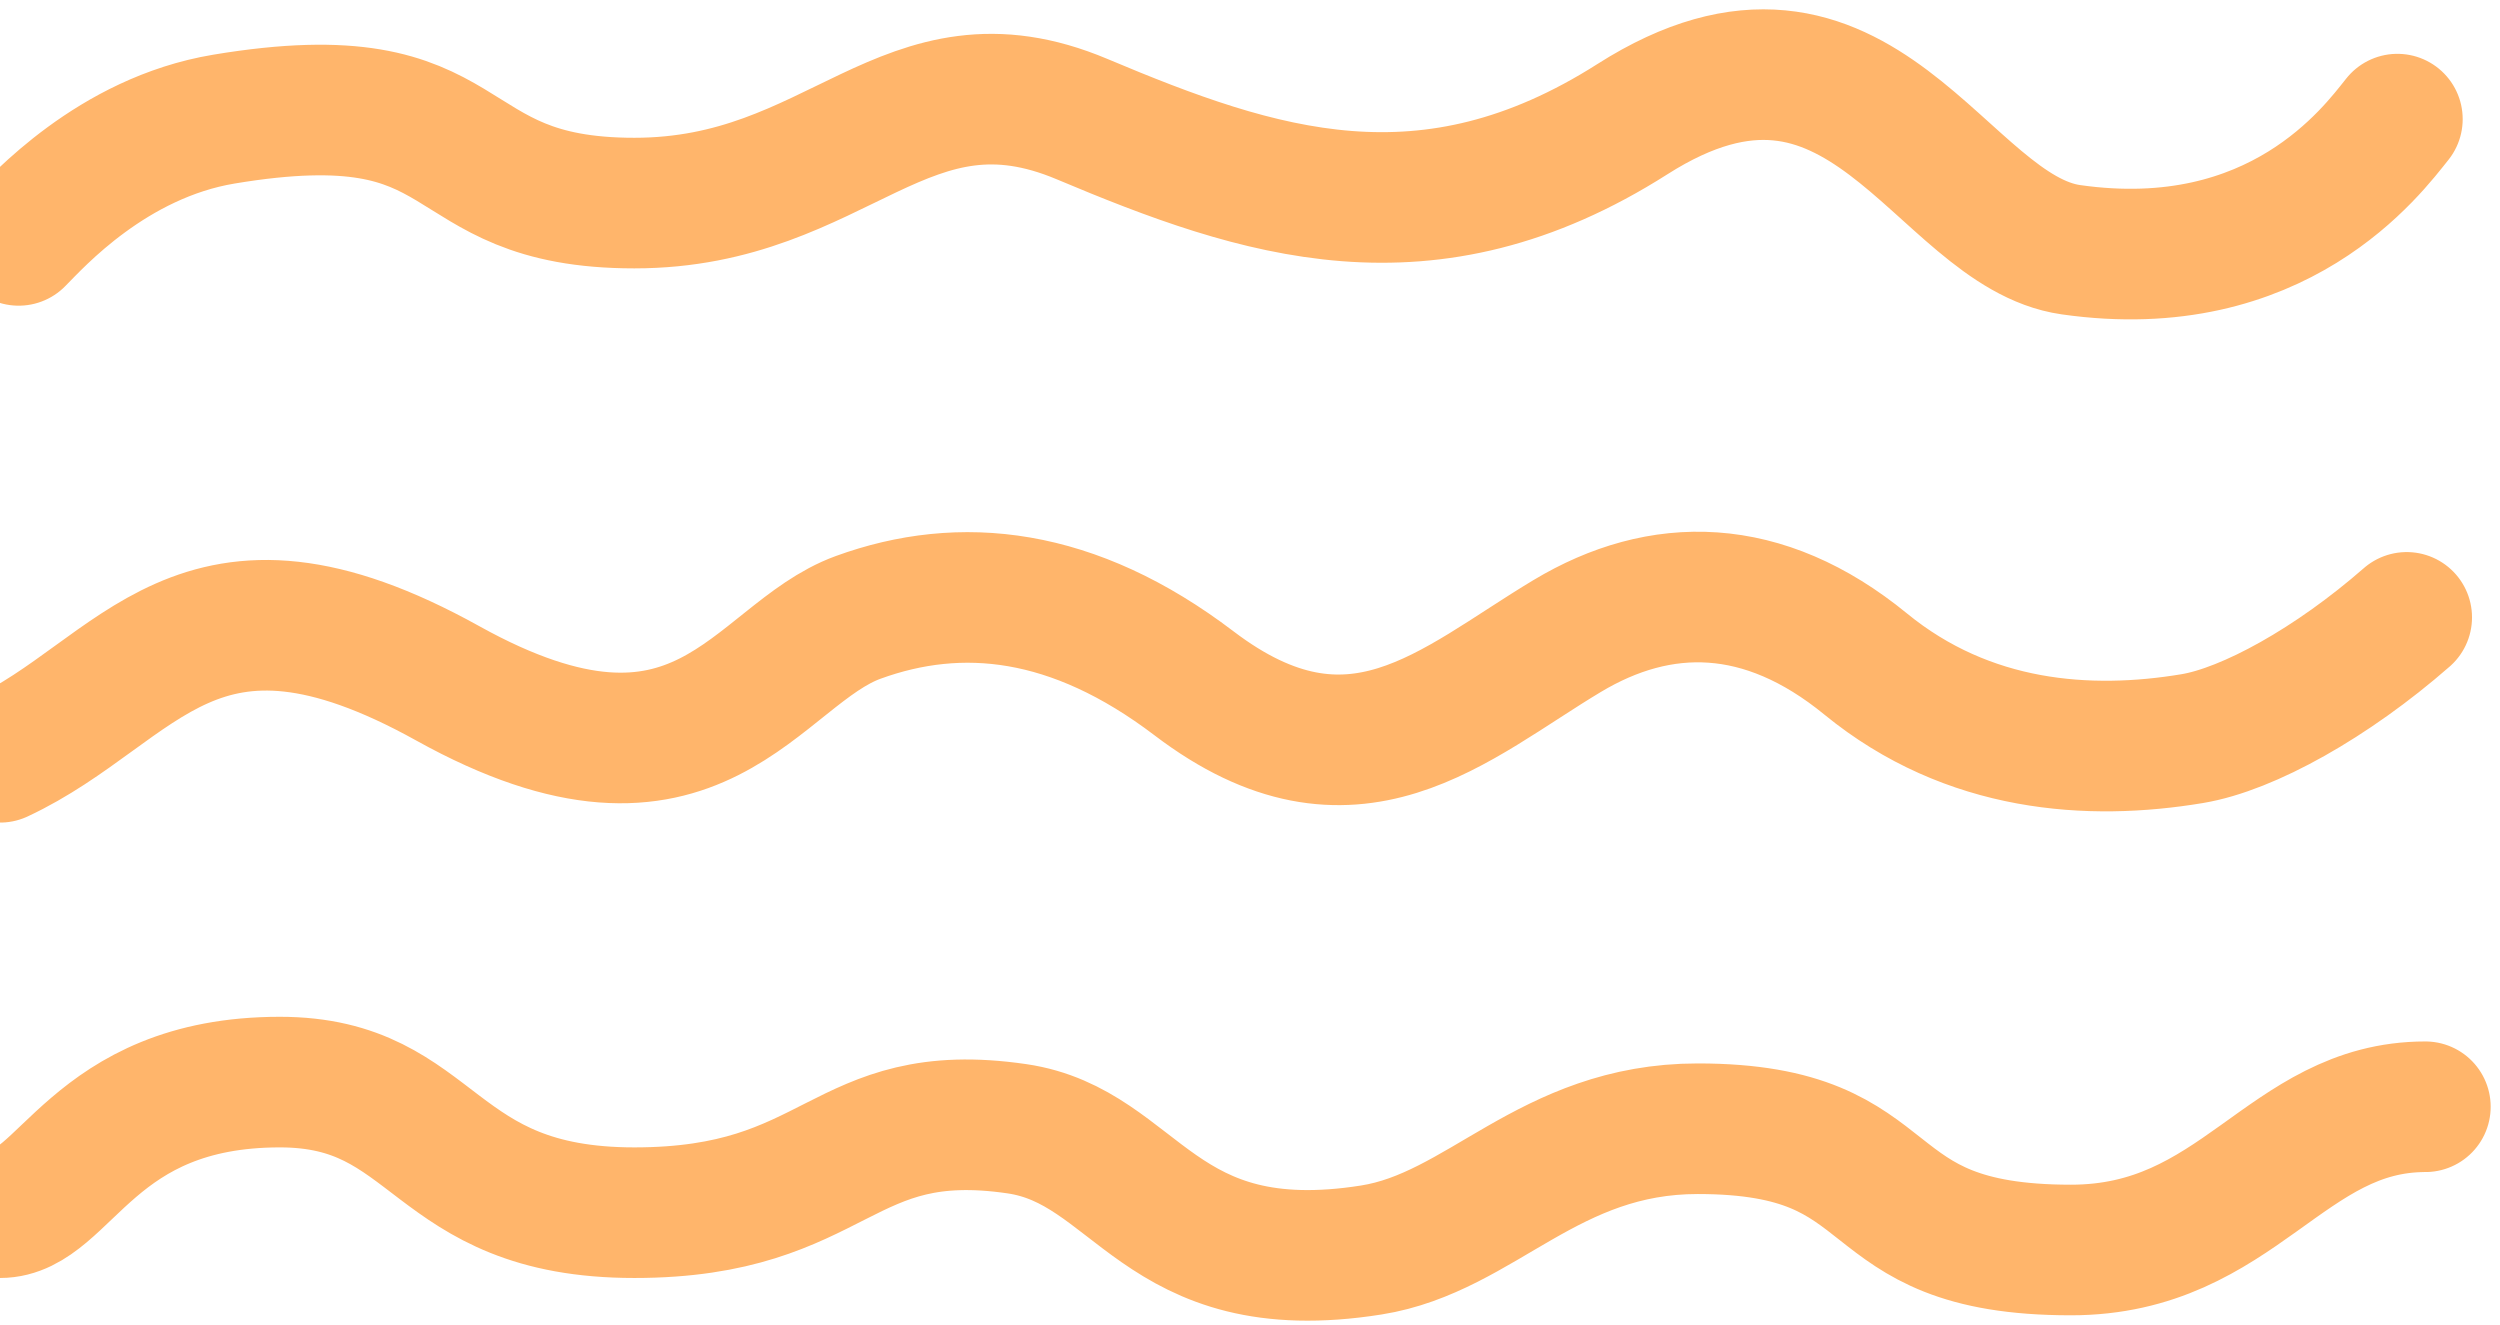
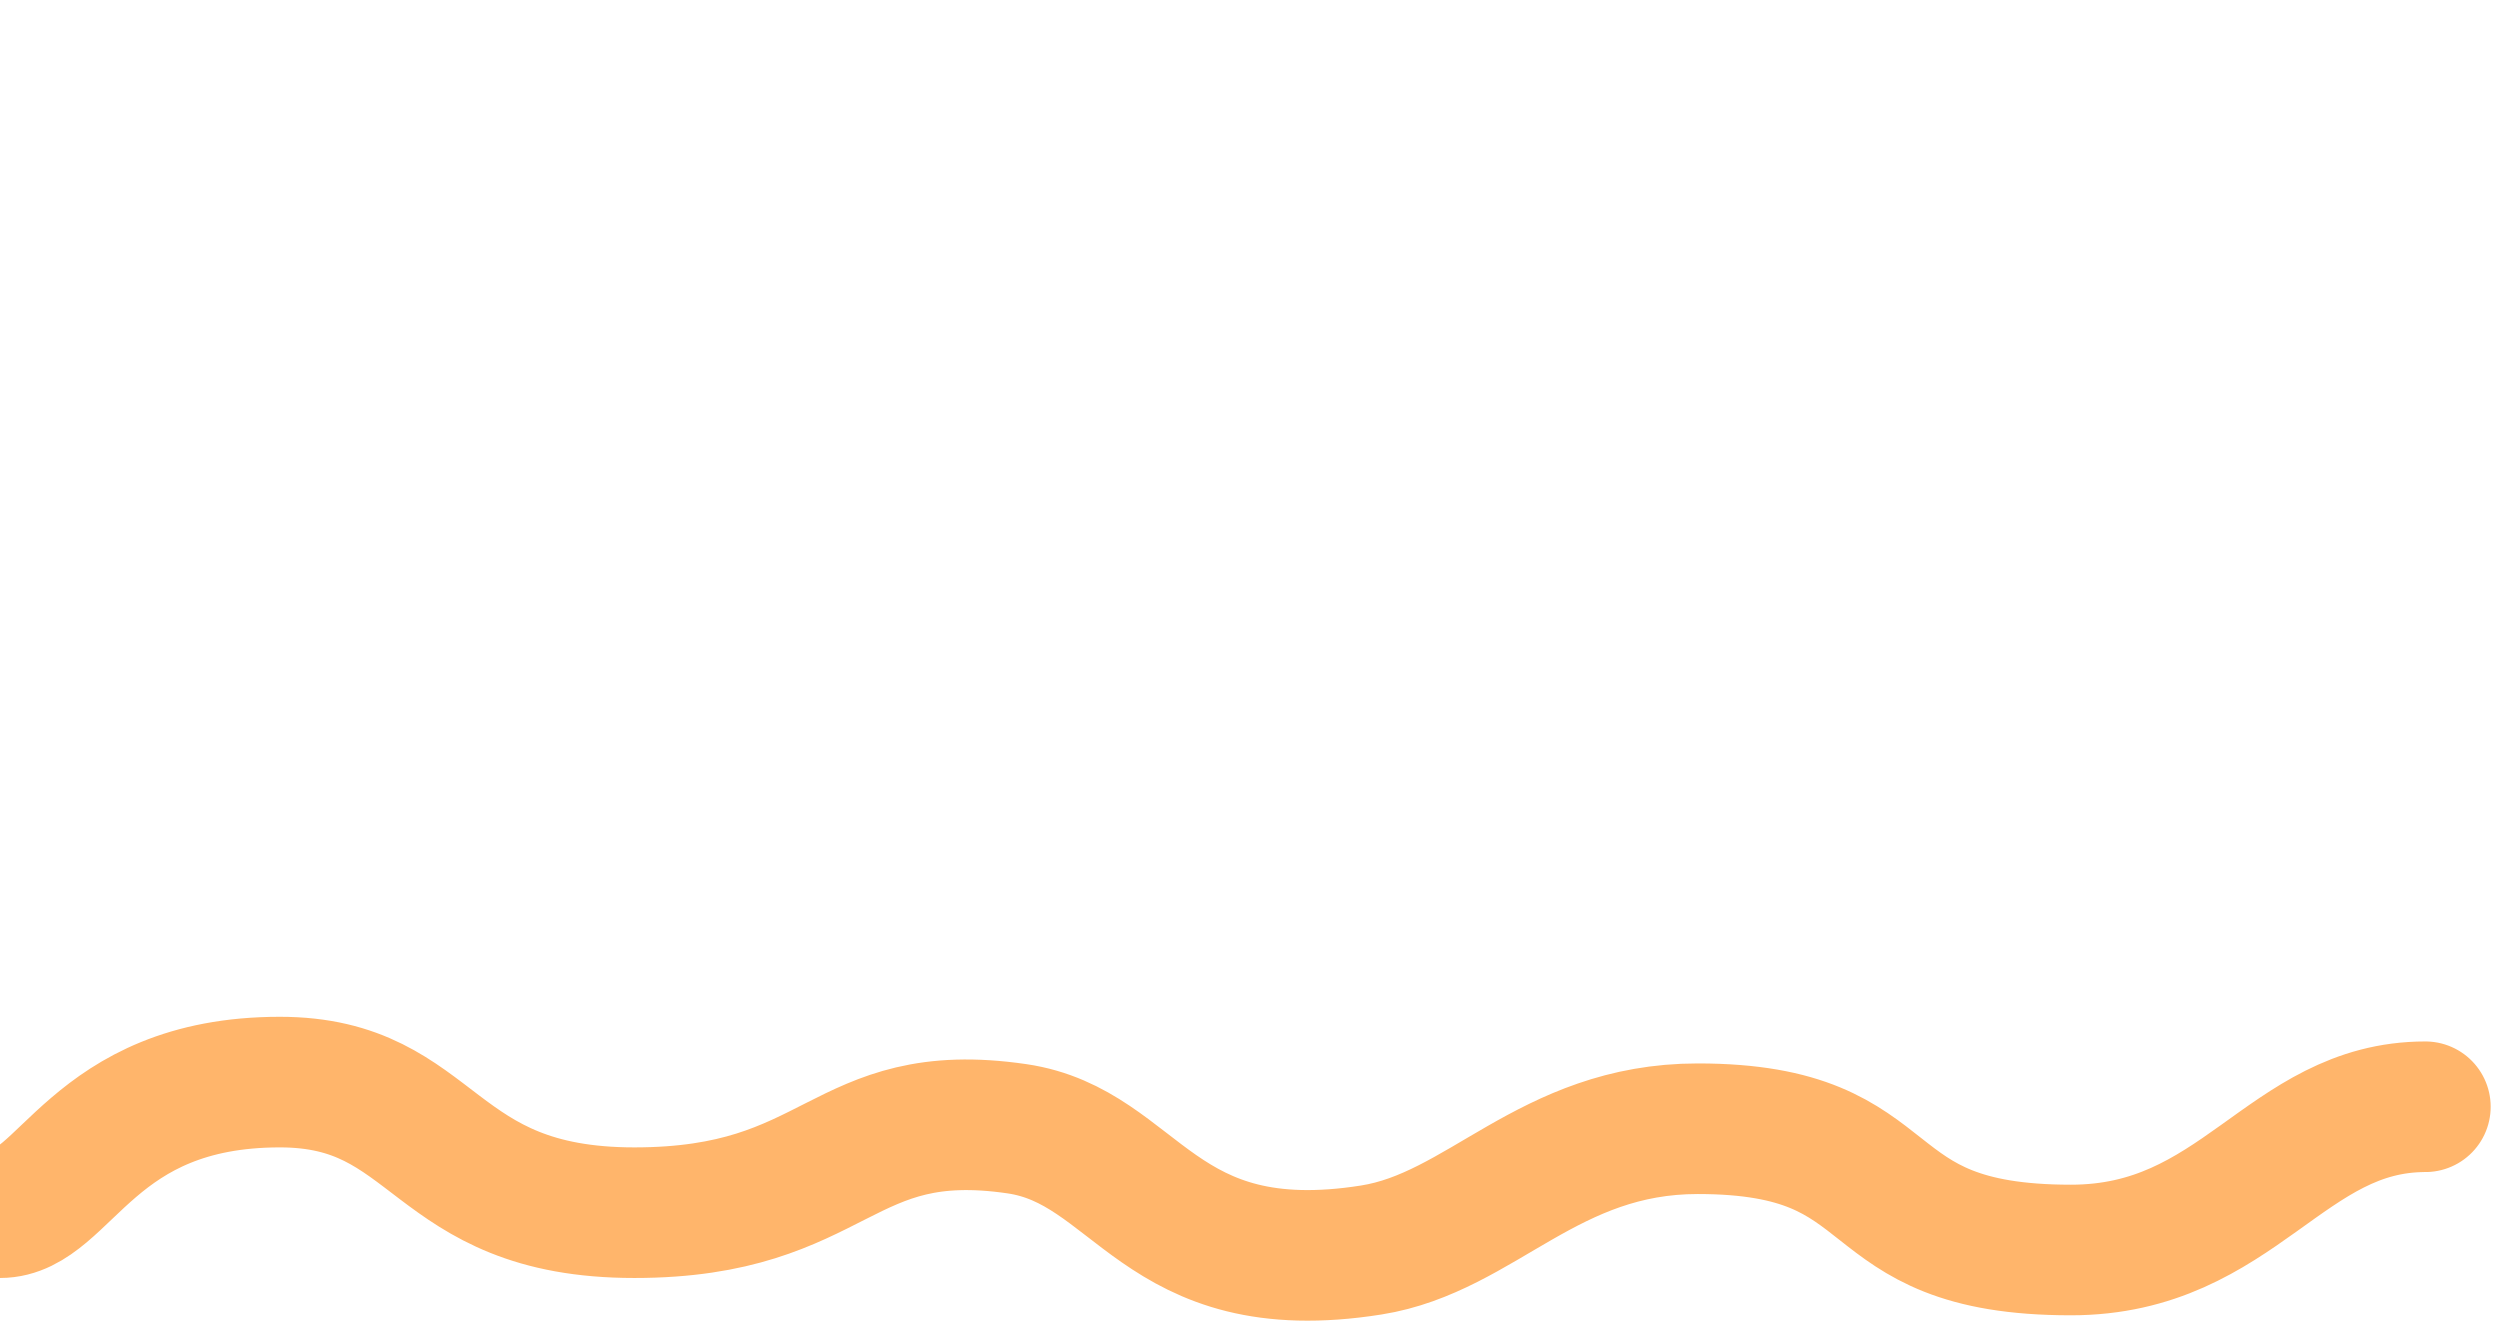
<svg xmlns="http://www.w3.org/2000/svg" width="134" height="71" viewBox="0 0 134 71" fill="none">
-   <path d="M128.5 6.385C127.167 8.052 122.095 14.97 111 13.385C104 12.385 99.784 -1.432 87.5 6.385C76.5 13.385 67.5 10.385 58 6.385C48.5 2.385 45 10.885 34 10.885C23 10.885 26.037 4.045 12 6.385C6 7.385 2 11.885 1 12.885" stroke="#FFB56B" stroke-width="7" stroke-linecap="round" />
-   <path d="M129 33.091C125 36.591 120.5 39.091 117.5 39.591C111.986 40.51 105.5 40.091 100 35.591C94.5 31.091 89 31.091 84 34.091C77.906 37.747 72.5 43.091 64 36.627C57.521 31.701 51.5 31.091 46 33.091C40.5 35.091 37.5 44.127 24 36.627C10.5 29.127 7.5 37.091 0 40.591" stroke="#FFB56B" stroke-width="7" stroke-linecap="round" />
  <path d="M130 59.322C122.5 59.322 120 67 111 67C99 67 102.5 60.5 91 60.5C82.984 60.5 79.426 66.061 73.5 67C62 68.823 61 61.448 54.5 60.5C45 59.114 45 65 34 65C23 65 23.5 58 15 58C4.888 58 3.5 65 0 65" stroke="#FFB56B" stroke-width="7" stroke-linecap="round" />
</svg>